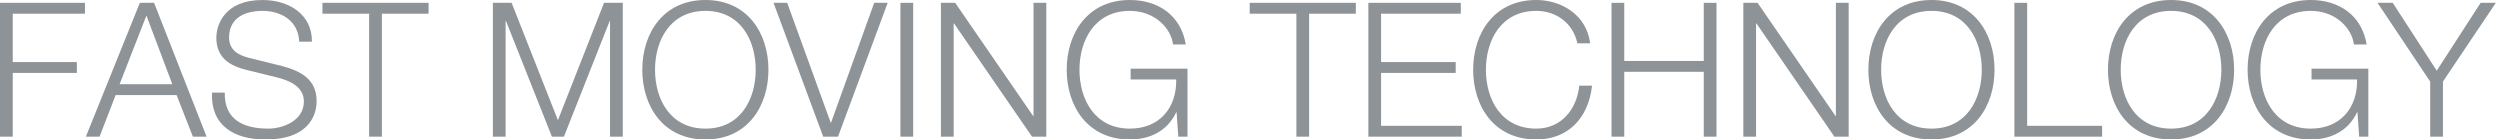
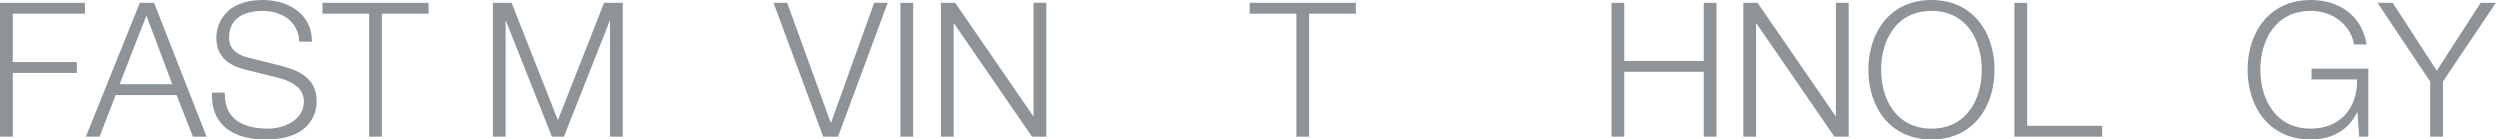
<svg xmlns="http://www.w3.org/2000/svg" width="100%" height="100%" viewBox="0 0 233 13" version="1.1" xml:space="preserve" style="fill-rule:evenodd;clip-rule:evenodd;stroke-linejoin:round;stroke-miterlimit:1.414;">
  <rect id="ArtBoard1" x="0" y="0" width="233" height="13" style="fill:none;" />
  <g id="staubli_claim_rgb_squareless_gray">
    <path id="Fill-1" d="M0,0.263l7.916,0l0,1.014l-6.728,0l0,4.508l5.975,0l0,1.012l-5.975,0l0,5.94l-1.188,0l0,-12.474" style="fill:#8e9398;" />
    <path id="Fill-2" d="M11.147,7.846l4.91,0l-2.411,-6.395l-2.499,6.395Zm1.887,-7.583l1.328,0l4.892,12.474l-1.276,0l-1.52,-3.878l-5.678,0l-1.502,3.878l-1.275,0l5.031,-12.474Z" style="fill:#8e9398;" />
    <path id="Fill-3" d="M20.949,8.63c-0.052,2.571 1.8,3.357 4.071,3.357c1.311,0 3.302,-0.716 3.302,-2.533c0,-1.415 -1.415,-1.976 -2.569,-2.254l-2.777,-0.682c-1.467,-0.367 -2.813,-1.066 -2.813,-3.004c0,-1.224 0.786,-3.514 4.299,-3.514c2.462,0 4.629,1.328 4.611,3.88l-1.187,0c-0.07,-1.906 -1.644,-2.866 -3.408,-2.866c-1.625,0 -3.127,0.629 -3.127,2.481c0,1.171 0.874,1.661 1.887,1.904l3.04,0.752c1.765,0.472 3.233,1.241 3.233,3.284c0,0.858 -0.351,3.565 -4.771,3.565c-2.953,0 -5.12,-1.328 -4.98,-4.37l1.189,0" style="fill:#8e9398;" />
    <path id="Fill-4" d="M30.053,0.263l9.89,0l0,1.014l-4.351,0l0,11.46l-1.188,0l0,-11.46l-4.351,0l0,-1.014" style="fill:#8e9398;" />
    <path id="Fill-5" d="M45.936,0.263l1.746,0l4.316,10.938l4.299,-10.938l1.746,0l0,12.474l-1.187,0l0,-10.78l-0.034,0l-4.264,10.78l-1.12,0l-4.281,-10.78l-0.035,0l0,10.78l-1.186,0l0,-12.474" style="fill:#8e9398;" />
-     <path id="Fill-6" d="M65.75,11.987c3.283,0 4.681,-2.762 4.681,-5.486c0,-2.725 -1.398,-5.487 -4.681,-5.487c-3.302,0 -4.702,2.762 -4.702,5.487c0,2.724 1.4,5.486 4.702,5.486Zm0,-11.987c3.912,0 5.869,3.094 5.869,6.501c0,3.406 -1.957,6.499 -5.869,6.499c-3.933,0 -5.888,-3.093 -5.888,-6.499c0,-3.407 1.955,-6.501 5.888,-6.501Z" style="fill:#8e9398;" />
    <path id="Fill-7" d="M72.093,0.263l1.273,0l4.053,11.163l0.037,0l4.019,-11.163l1.257,0l-4.629,12.474l-1.38,0l-4.63,-12.474" style="fill:#8e9398;" />
    <path id="Fill-8" d="M83.92,12.737l1.188,0l0,-12.474l-1.188,0l0,12.474Z" style="fill:#8e9398;" />
    <path id="Fill-9" d="M87.694,0.263l1.329,0l7.269,10.553l0.033,0l0,-10.553l1.19,0l0,12.474l-1.33,0l-7.268,-10.551l-0.036,0l0,10.551l-1.187,0l0,-12.474" style="fill:#8e9398;" />
-     <path id="Fill-10" d="M110.673,12.737l-0.857,0l-0.159,-2.271l-0.034,0c-0.839,1.784 -2.515,2.534 -4.318,2.534c-3.932,0 -5.889,-3.093 -5.889,-6.499c0,-3.407 1.957,-6.501 5.889,-6.501c2.622,0 4.755,1.415 5.21,4.143l-1.19,0c-0.157,-1.434 -1.64,-3.129 -4.02,-3.129c-3.3,0 -4.699,2.762 -4.699,5.487c0,2.724 1.399,5.486 4.699,5.486c2.763,0 4.369,-1.938 4.318,-4.579l-4.247,0l0,-1.011l5.297,0l0,6.34" style="fill:#8e9398;" />
    <path id="Fill-11" d="M116.472,0.263l9.892,0l0,1.014l-4.354,0l0,11.46l-1.186,0l0,-11.46l-4.352,0l0,-1.014" style="fill:#8e9398;" />
-     <path id="Fill-12" d="M127.532,0.263l8.613,0l0,1.014l-7.427,0l0,4.508l6.953,0l0,1.012l-6.953,0l0,4.929l7.516,0l0,1.011l-8.702,0l0,-12.474" style="fill:#8e9398;" />
-     <path id="Fill-13" d="M147.012,4.036c-0.416,-1.92 -2.008,-3.022 -3.827,-3.022c-3.301,0 -4.699,2.762 -4.699,5.487c0,2.724 1.398,5.486 4.699,5.486c2.307,0 3.774,-1.781 4.003,-4.001l1.19,0c-0.334,3.057 -2.273,5.014 -5.193,5.014c-3.93,0 -5.887,-3.093 -5.887,-6.499c0,-3.407 1.957,-6.501 5.887,-6.501c2.361,0 4.7,1.415 5.016,4.036l-1.189,0" style="fill:#8e9398;" />
    <path id="Fill-14" d="M150.194,0.263l1.186,0l0,5.418l7.41,0l0,-5.418l1.188,0l0,12.474l-1.188,0l0,-6.045l-7.41,0l0,6.045l-1.186,0l0,-12.474" style="fill:#8e9398;" />
    <path id="Fill-15" d="M162.479,0.263l1.325,0l7.27,10.553l0.032,0l0,-10.553l1.19,0l0,12.474l-1.329,0l-7.265,-10.551l-0.038,0l0,10.551l-1.185,0l0,-12.474" style="fill:#8e9398;" />
    <path id="Fill-16" d="M180.018,11.987c3.285,0 4.683,-2.762 4.683,-5.486c0,-2.725 -1.398,-5.487 -4.683,-5.487c-3.301,0 -4.697,2.762 -4.697,5.487c0,2.724 1.396,5.486 4.697,5.486Zm0,-11.987c3.916,0 5.873,3.094 5.873,6.501c0,3.406 -1.957,6.499 -5.873,6.499c-3.93,0 -5.886,-3.093 -5.886,-6.499c0,-3.407 1.956,-6.501 5.886,-6.501Z" style="fill:#8e9398;" />
    <path id="Fill-17" d="M187.741,0.263l1.19,0l0,11.463l6.987,0l0,1.011l-8.177,0l0,-12.474" style="fill:#8e9398;" />
-     <path id="Fill-18" d="M202.347,11.987c3.286,0 4.684,-2.762 4.684,-5.486c0,-2.725 -1.398,-5.487 -4.684,-5.487c-3.301,0 -4.697,2.762 -4.697,5.487c0,2.724 1.396,5.486 4.697,5.486Zm0,-11.987c3.916,0 5.874,3.094 5.874,6.501c0,3.406 -1.958,6.499 -5.874,6.499c-3.93,0 -5.885,-3.093 -5.885,-6.499c0,-3.407 1.955,-6.501 5.885,-6.501Z" style="fill:#8e9398;" />
    <path id="Fill-19" d="M220.73,12.737l-0.856,0l-0.159,-2.271l-0.035,0c-0.838,1.784 -2.515,2.534 -4.314,2.534c-3.933,0 -5.89,-3.093 -5.89,-6.499c0,-3.407 1.957,-6.501 5.89,-6.501c2.62,0 4.753,1.415 5.205,4.143l-1.19,0c-0.153,-1.434 -1.64,-3.129 -4.015,-3.129c-3.304,0 -4.7,2.762 -4.7,5.487c0,2.724 1.396,5.486 4.7,5.486c2.76,0 4.365,-1.938 4.314,-4.579l-4.246,0l0,-1.011l5.296,0l0,6.34" style="fill:#8e9398;" />
    <path id="Fill-20" d="M226.494,7.601l-4.91,-7.338l1.418,0l4.104,6.325l4.09,-6.325l1.417,0l-4.93,7.338l0,5.136l-1.189,0l0,-5.136" style="fill:#8e9398;" />
  </g>
</svg>